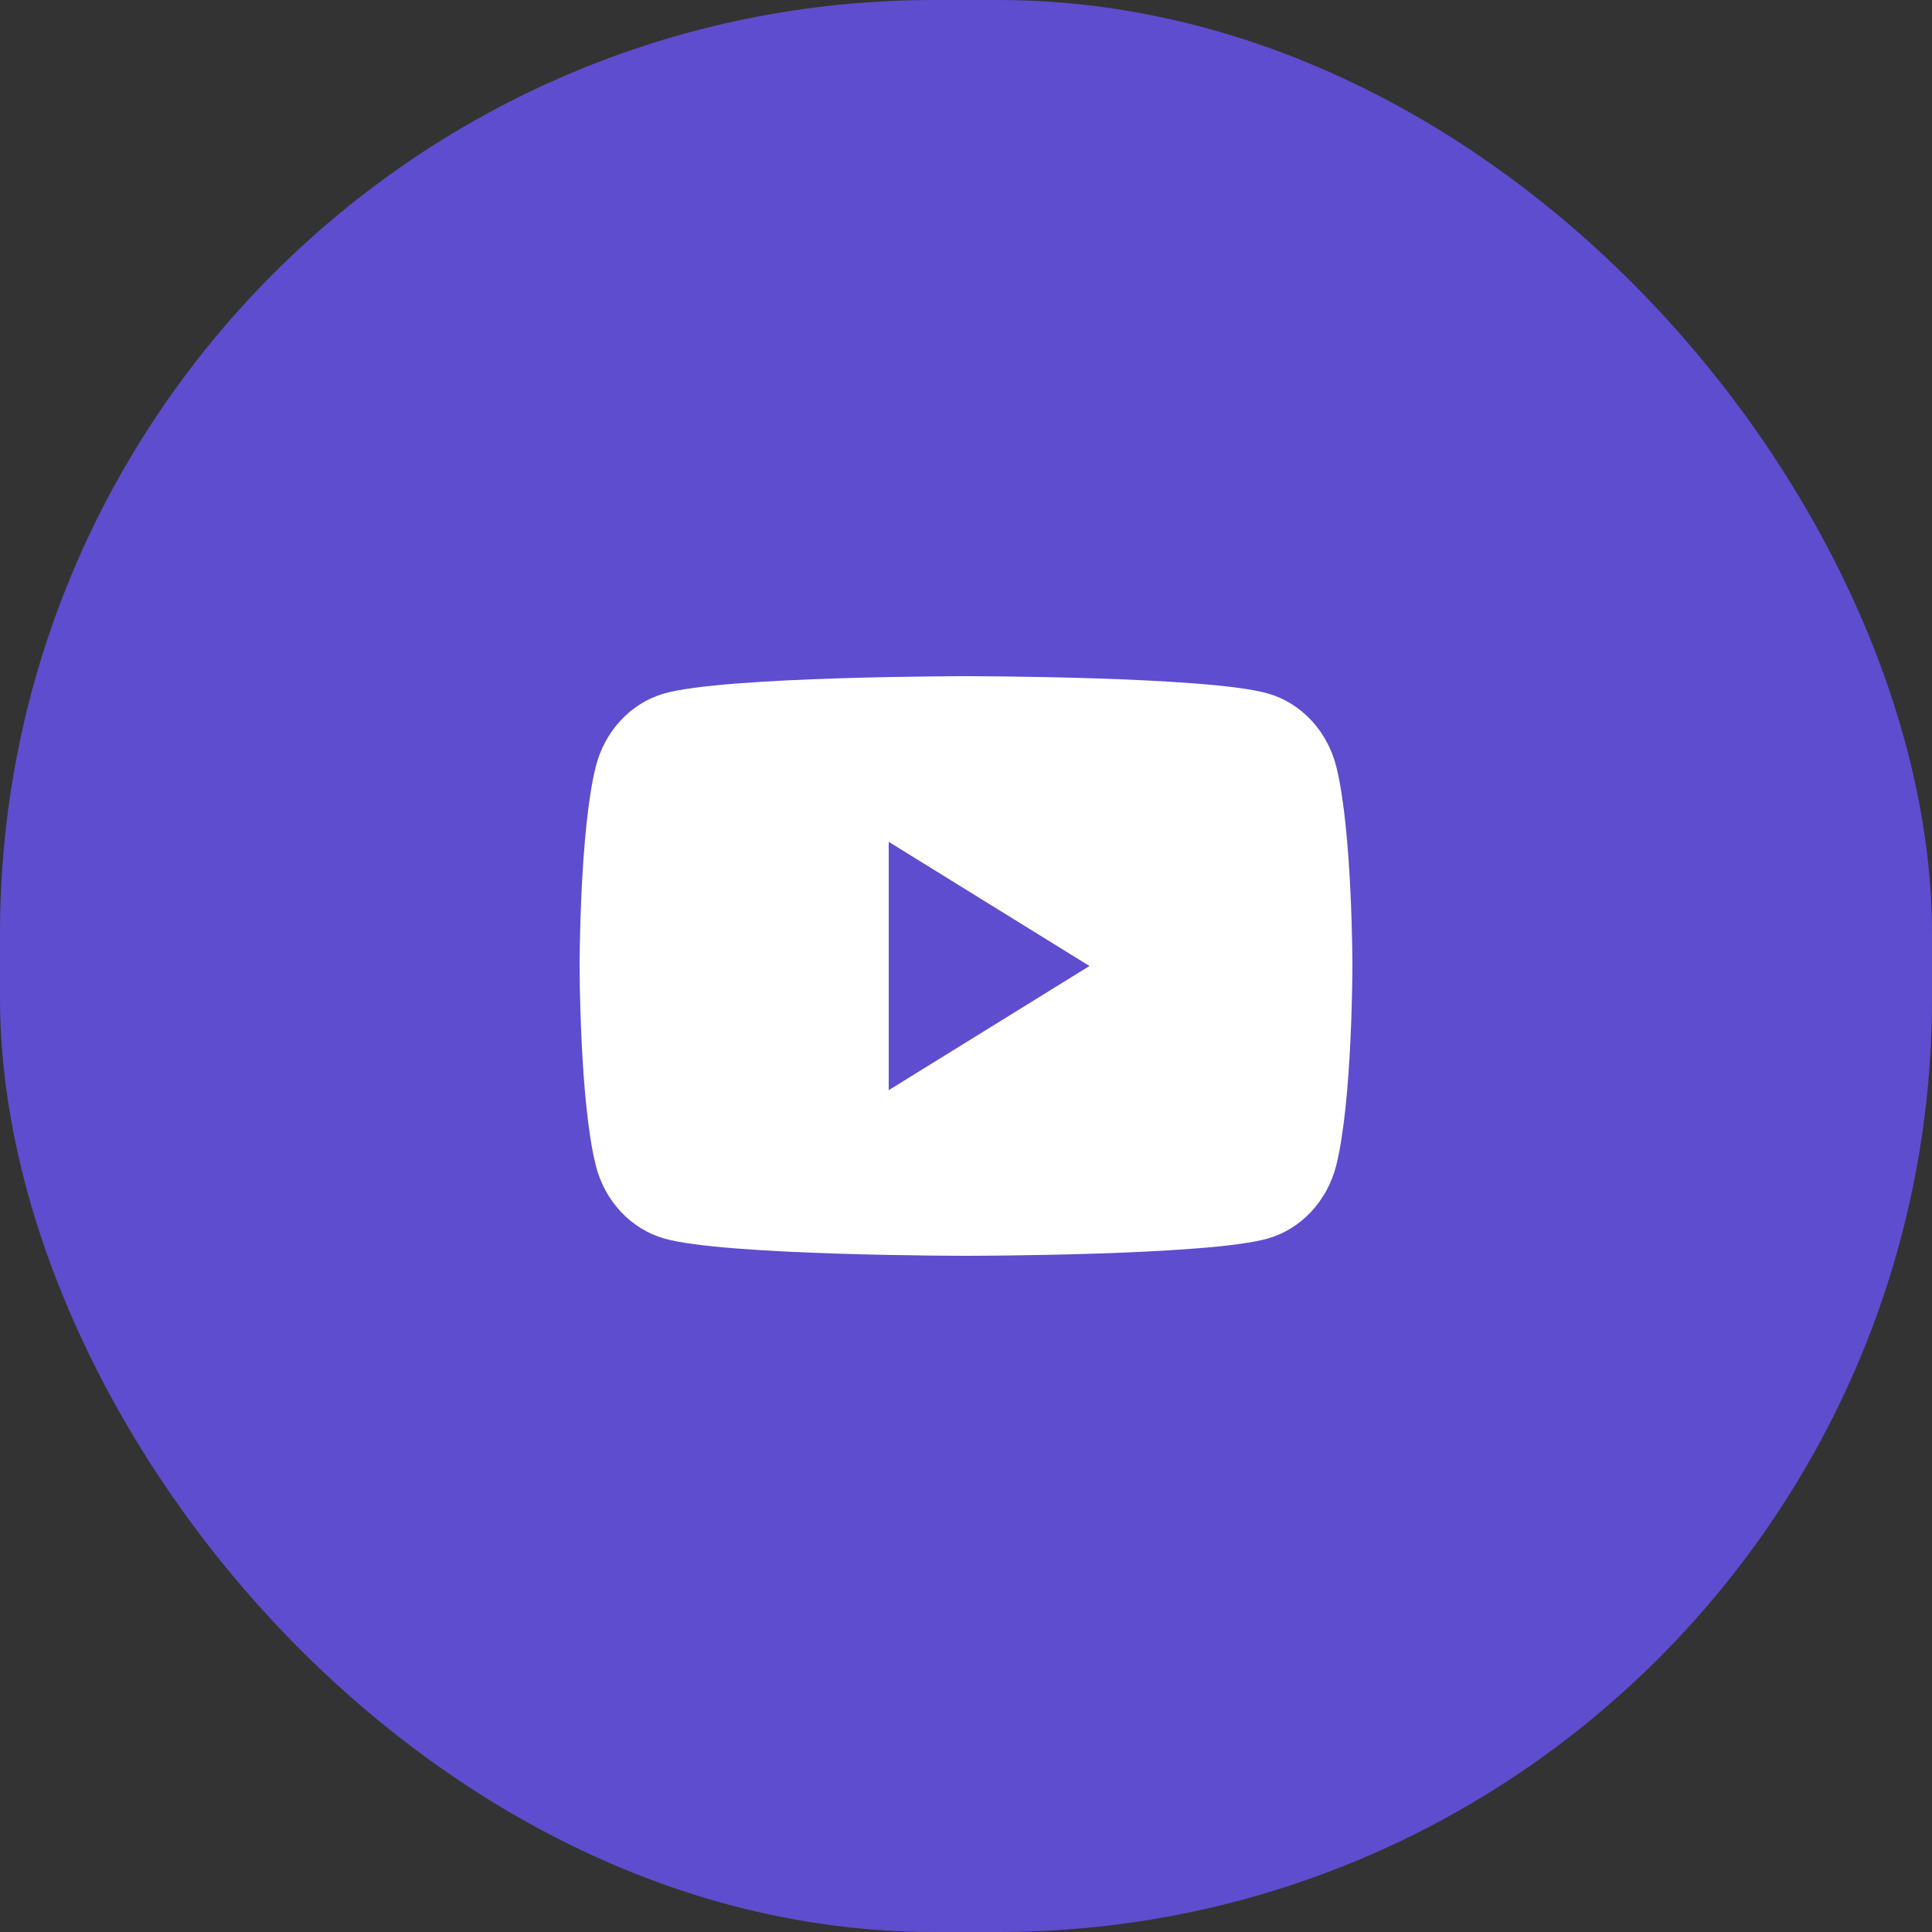
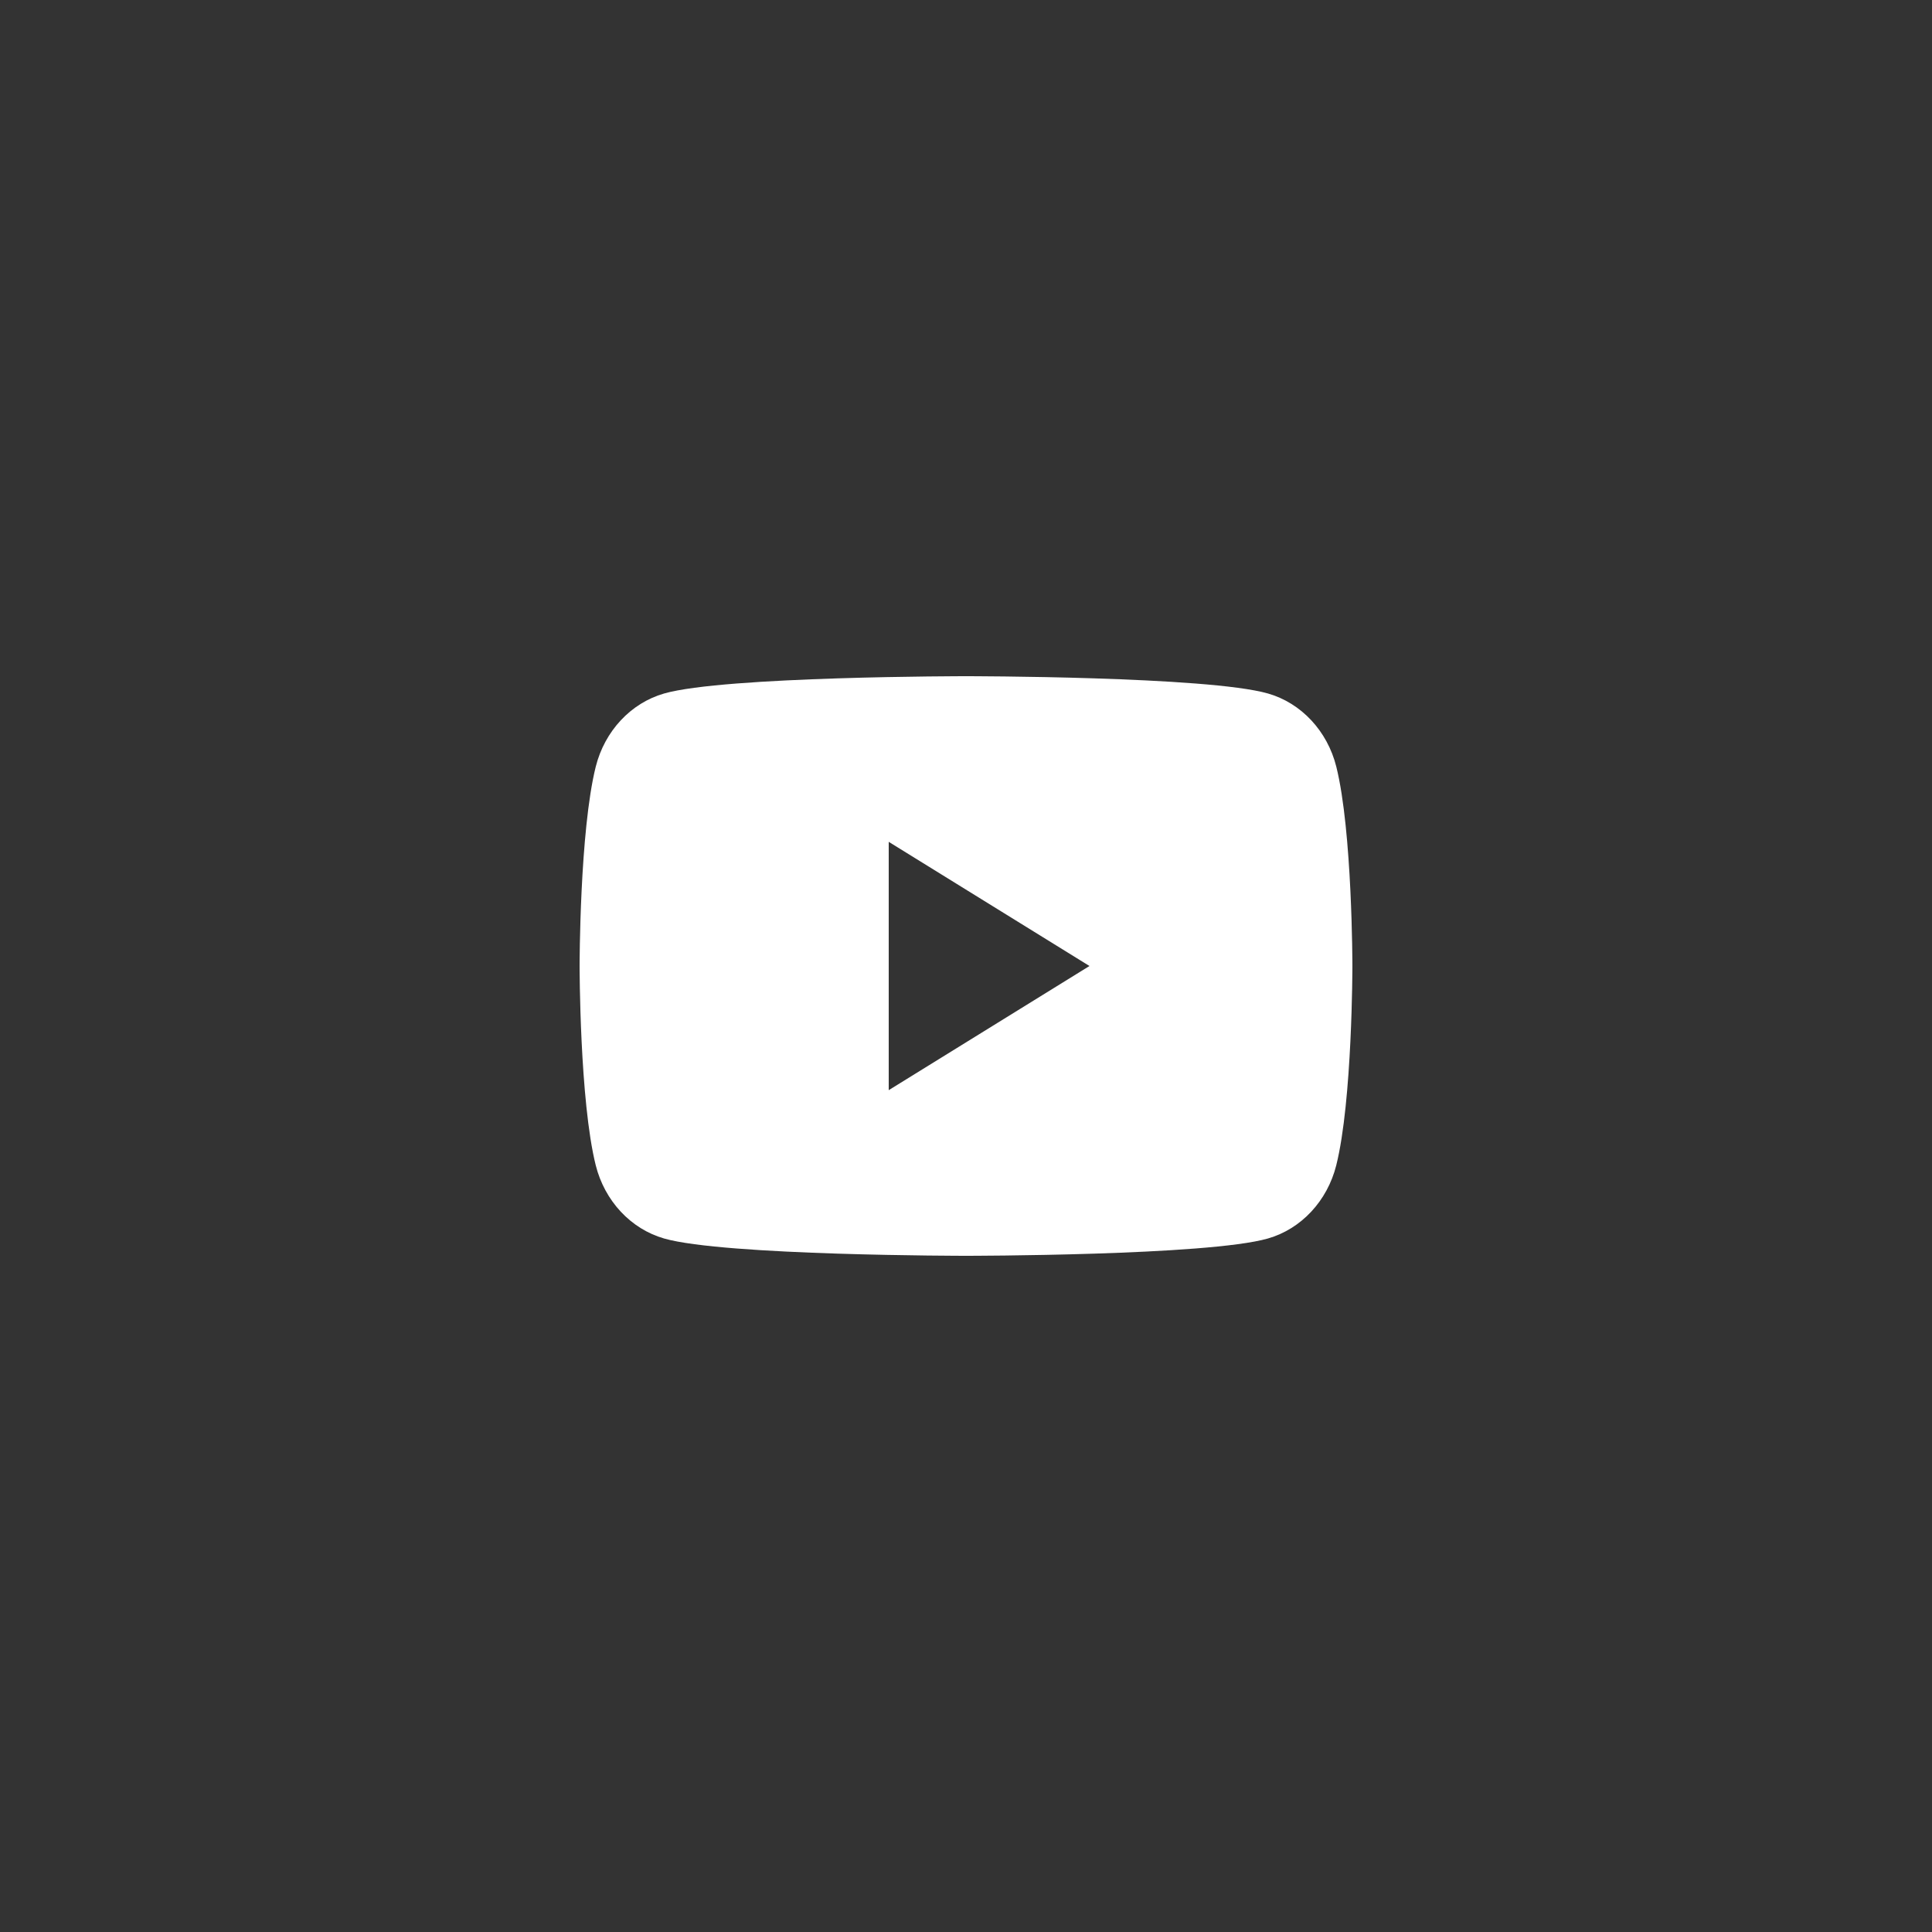
<svg xmlns="http://www.w3.org/2000/svg" width="45" height="45" viewBox="0 0 45 45" fill="none">
  <rect x="0" y="0" width="45" height="45" fill="#333333" stroke="none" />
-   <rect width="45" height="45" rx="21.75" fill="#5E4DCE" />
  <path d="M31.125 17.858C30.918 17.028 30.309 16.375 29.534 16.153C28.129 15.75 22.5 15.75 22.5 15.75C22.5 15.75 16.871 15.75 15.468 16.153C14.693 16.375 14.084 17.028 13.876 17.858C13.5 19.361 13.5 22.5 13.5 22.5C13.5 22.5 13.5 25.639 13.876 27.142C14.084 27.972 14.693 28.625 15.468 28.847C16.871 29.25 22.5 29.25 22.5 29.25C22.5 29.25 28.129 29.25 29.532 28.847C30.307 28.625 30.916 27.972 31.124 27.142C31.5 25.639 31.5 22.5 31.5 22.5C31.5 22.5 31.5 19.361 31.125 17.858ZM20.7 25.392V19.608L25.376 22.5L20.7 25.392Z" fill="white" />
</svg>